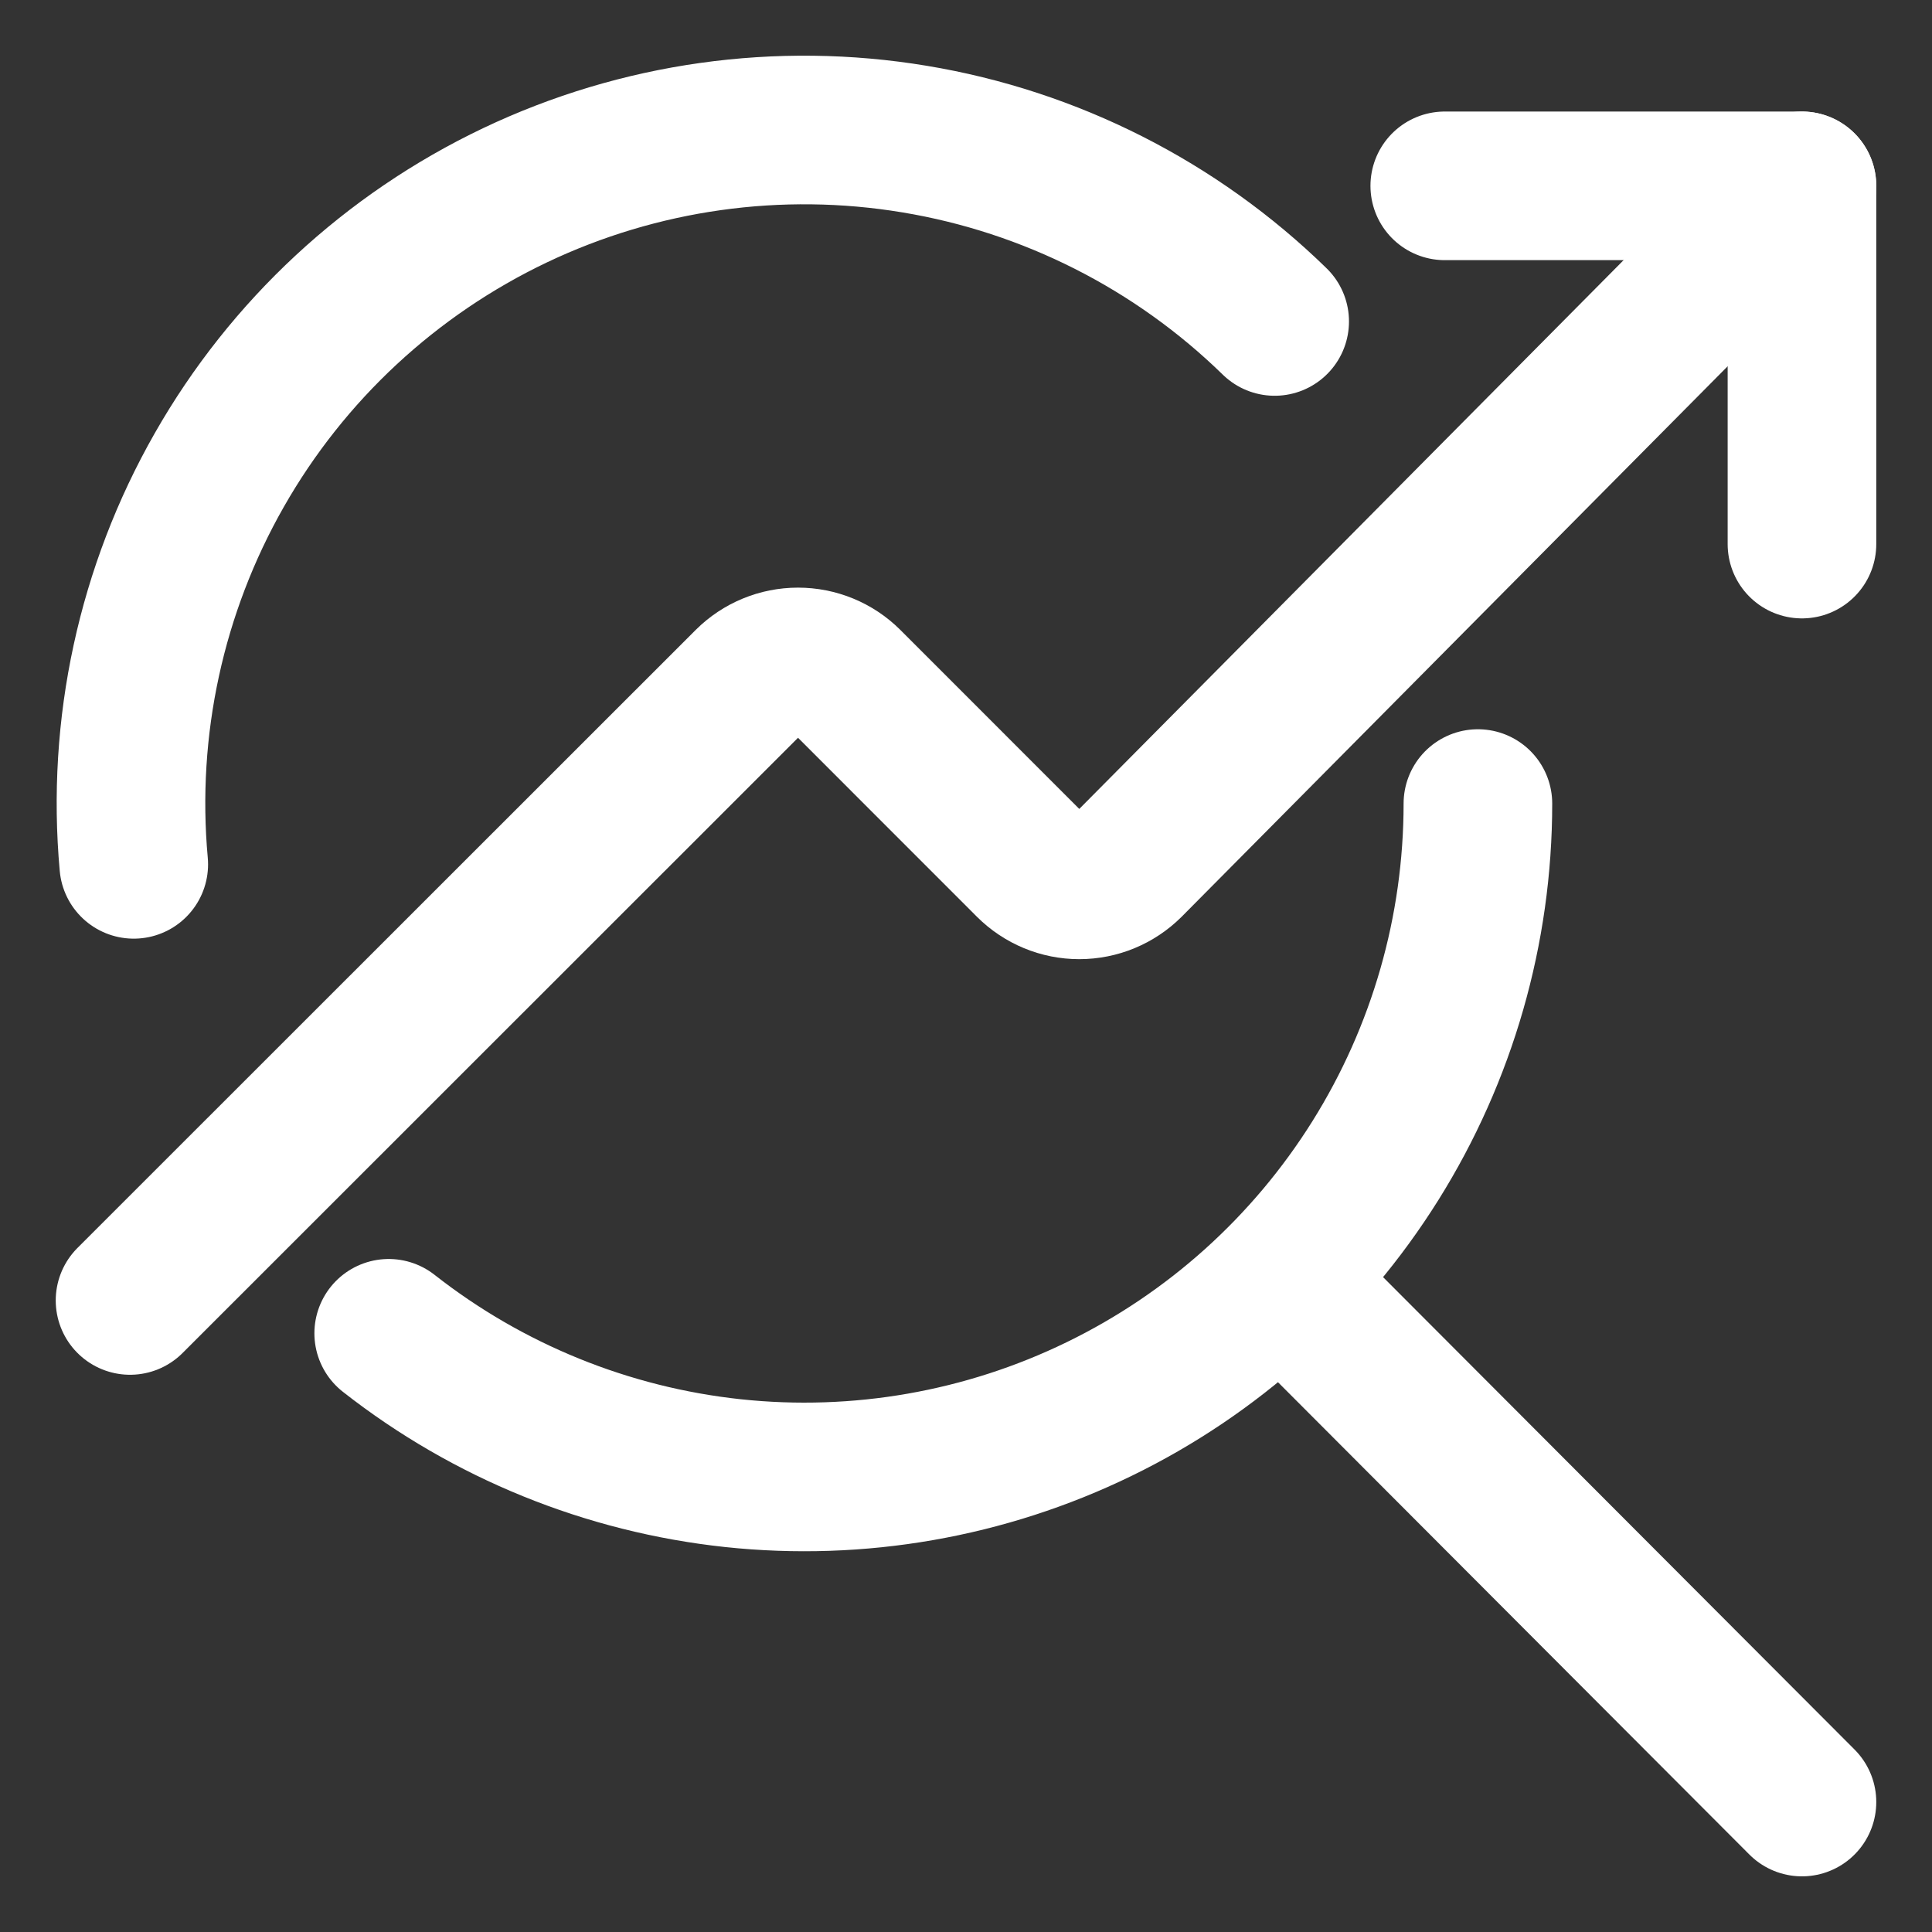
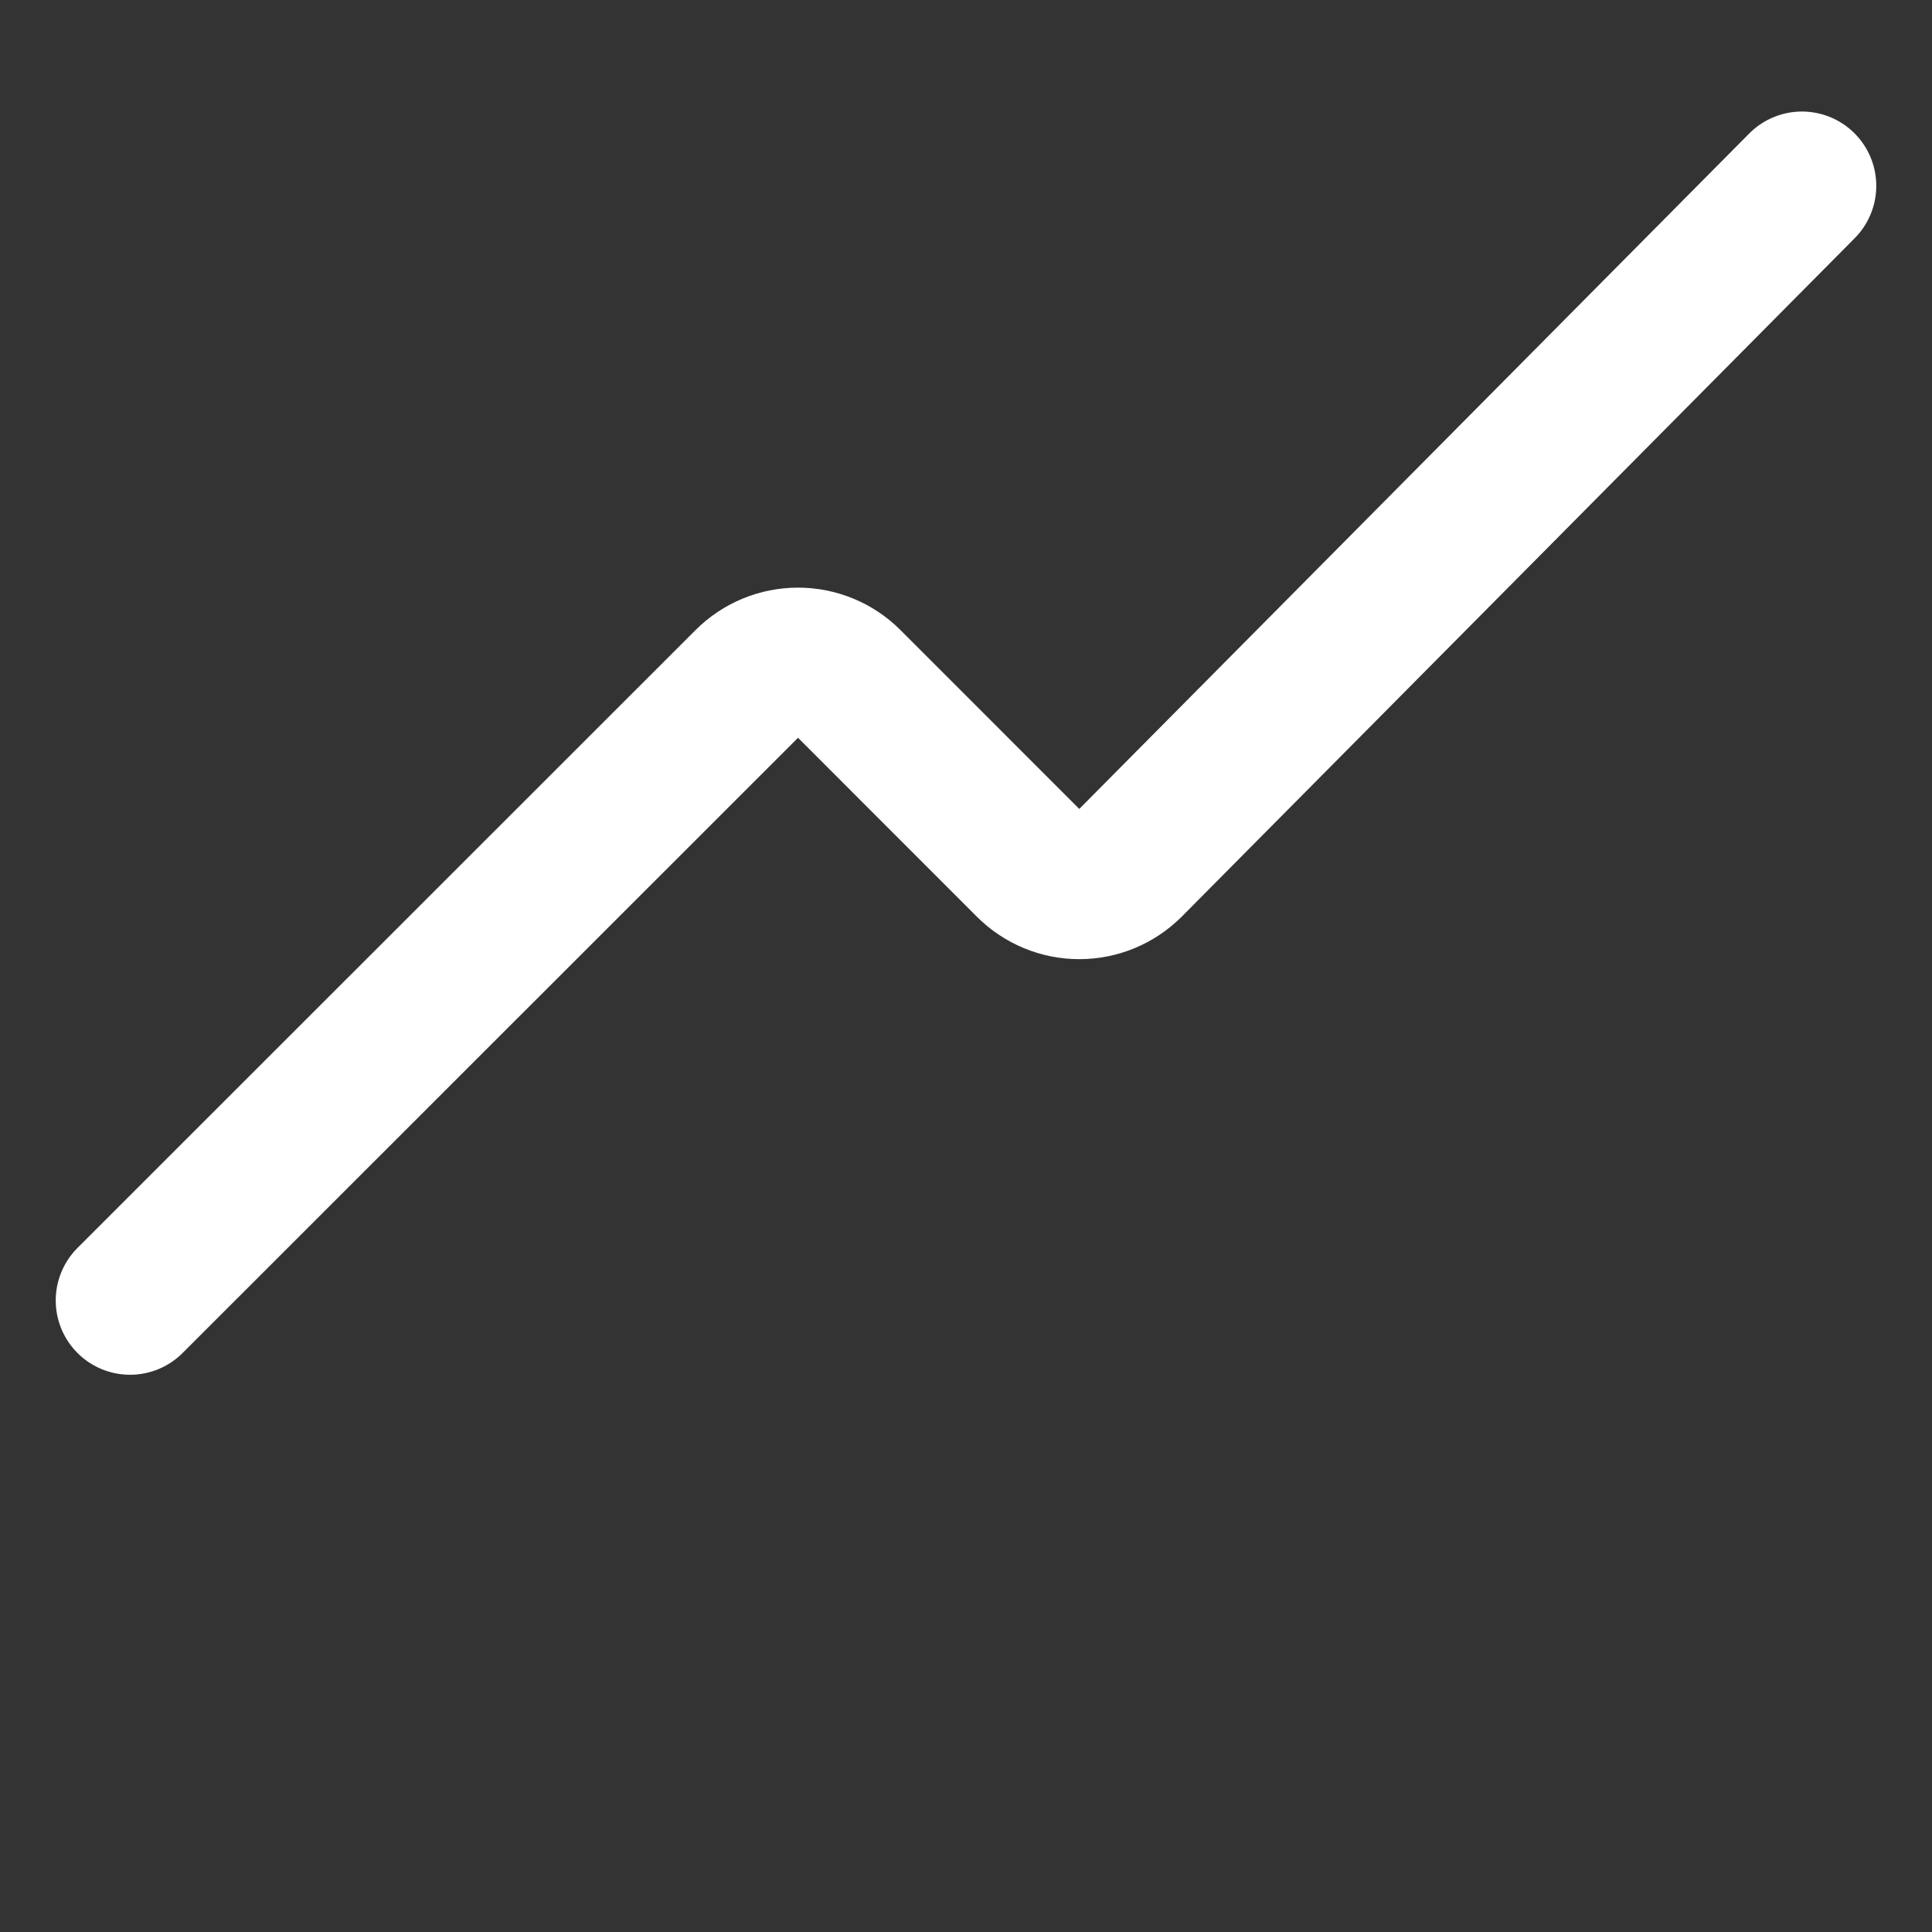
<svg xmlns="http://www.w3.org/2000/svg" width="26" height="26" viewBox="0 0 26 26" fill="none">
  <rect x="0" y="0" width="26" height="26" fill="#333333" stroke="none" />
-   <path d="M19.889 10.814C19.889 12.514 19.411 14.179 18.509 15.62C17.607 17.061 16.319 18.22 14.79 18.963C13.261 19.707 11.554 20.005 9.864 19.825C8.174 19.644 6.568 18.992 5.231 17.943M1.8 11.632C1.632 9.787 2.034 7.934 2.952 6.324C3.869 4.714 5.258 3.425 6.931 2.628C8.604 1.832 10.481 1.568 12.309 1.872C14.137 2.175 15.828 3.032 17.154 4.326M17.235 17.222L24.25 24.251M24.25 7.322V2.501H19.443" stroke="white" stroke-width="2" stroke-linecap="round" stroke-linejoin="round" />
  <path d="M1.75 17.501L10.07 9.184C10.248 9.007 10.489 8.908 10.739 8.908C10.99 8.908 11.231 9.007 11.409 9.184L13.855 11.631C14.033 11.808 14.273 11.908 14.524 11.908C14.776 11.908 15.016 11.808 15.194 11.631L24.25 2.501" stroke="white" stroke-width="2" stroke-linecap="round" stroke-linejoin="round" />
</svg>